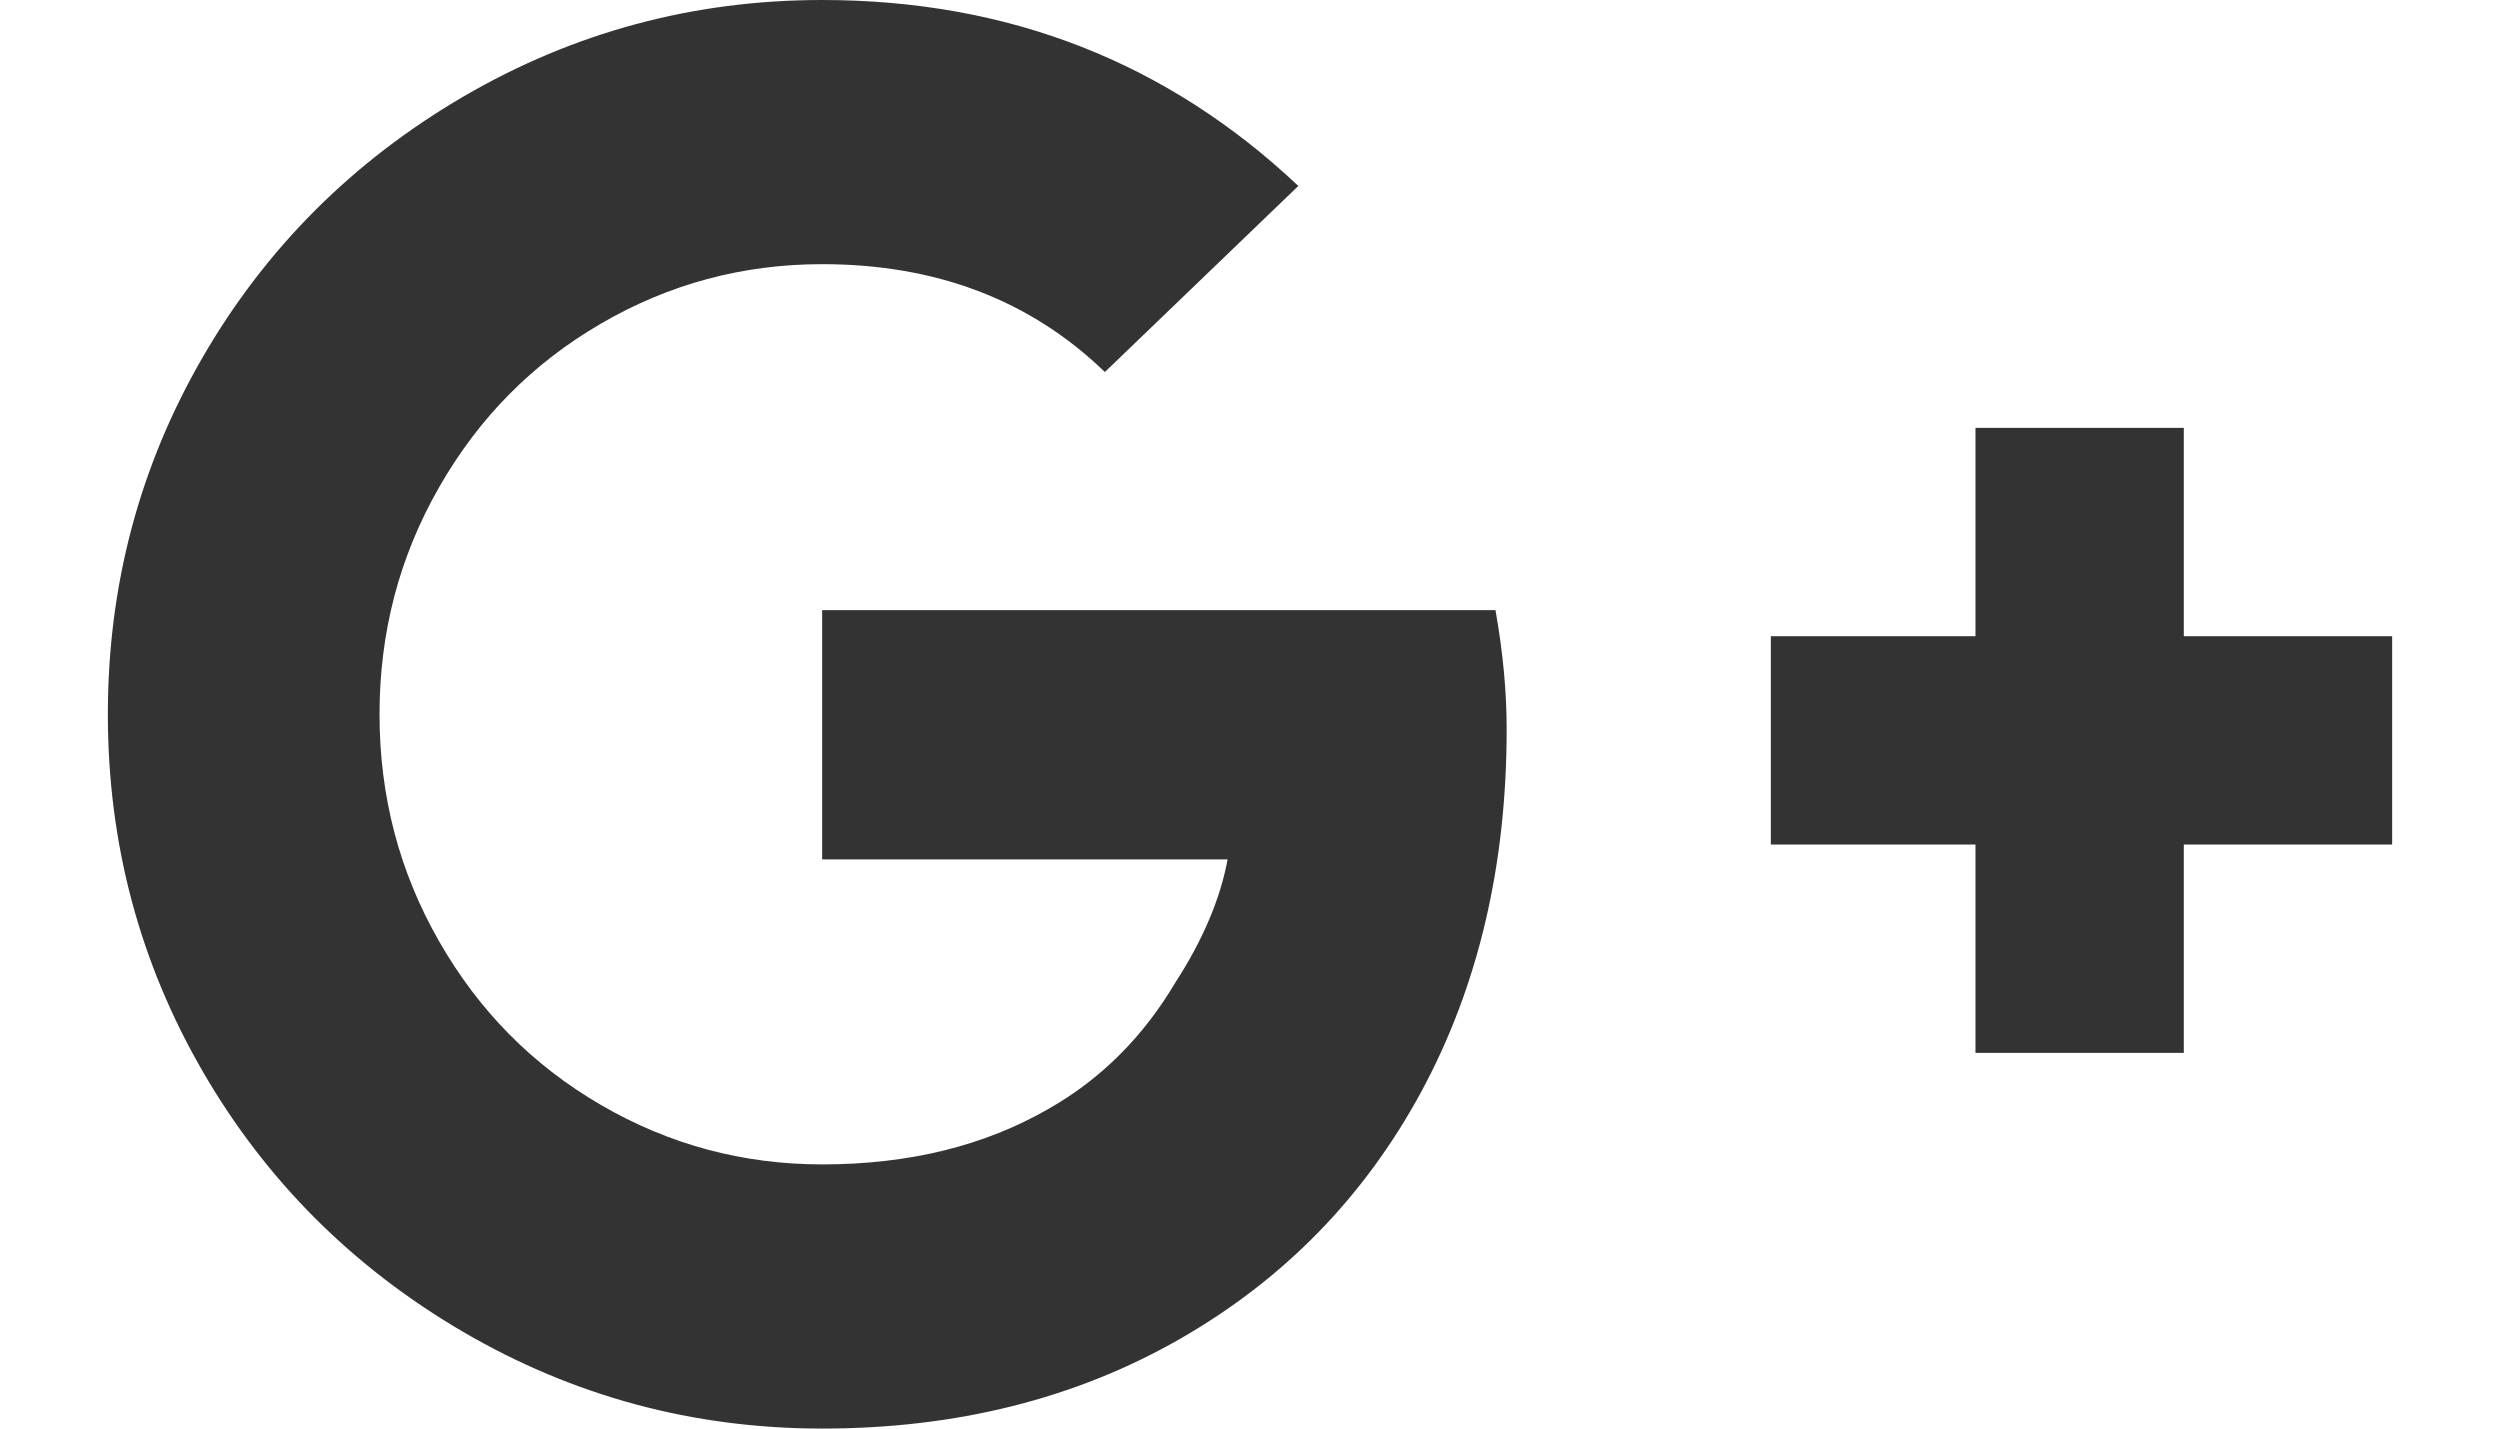
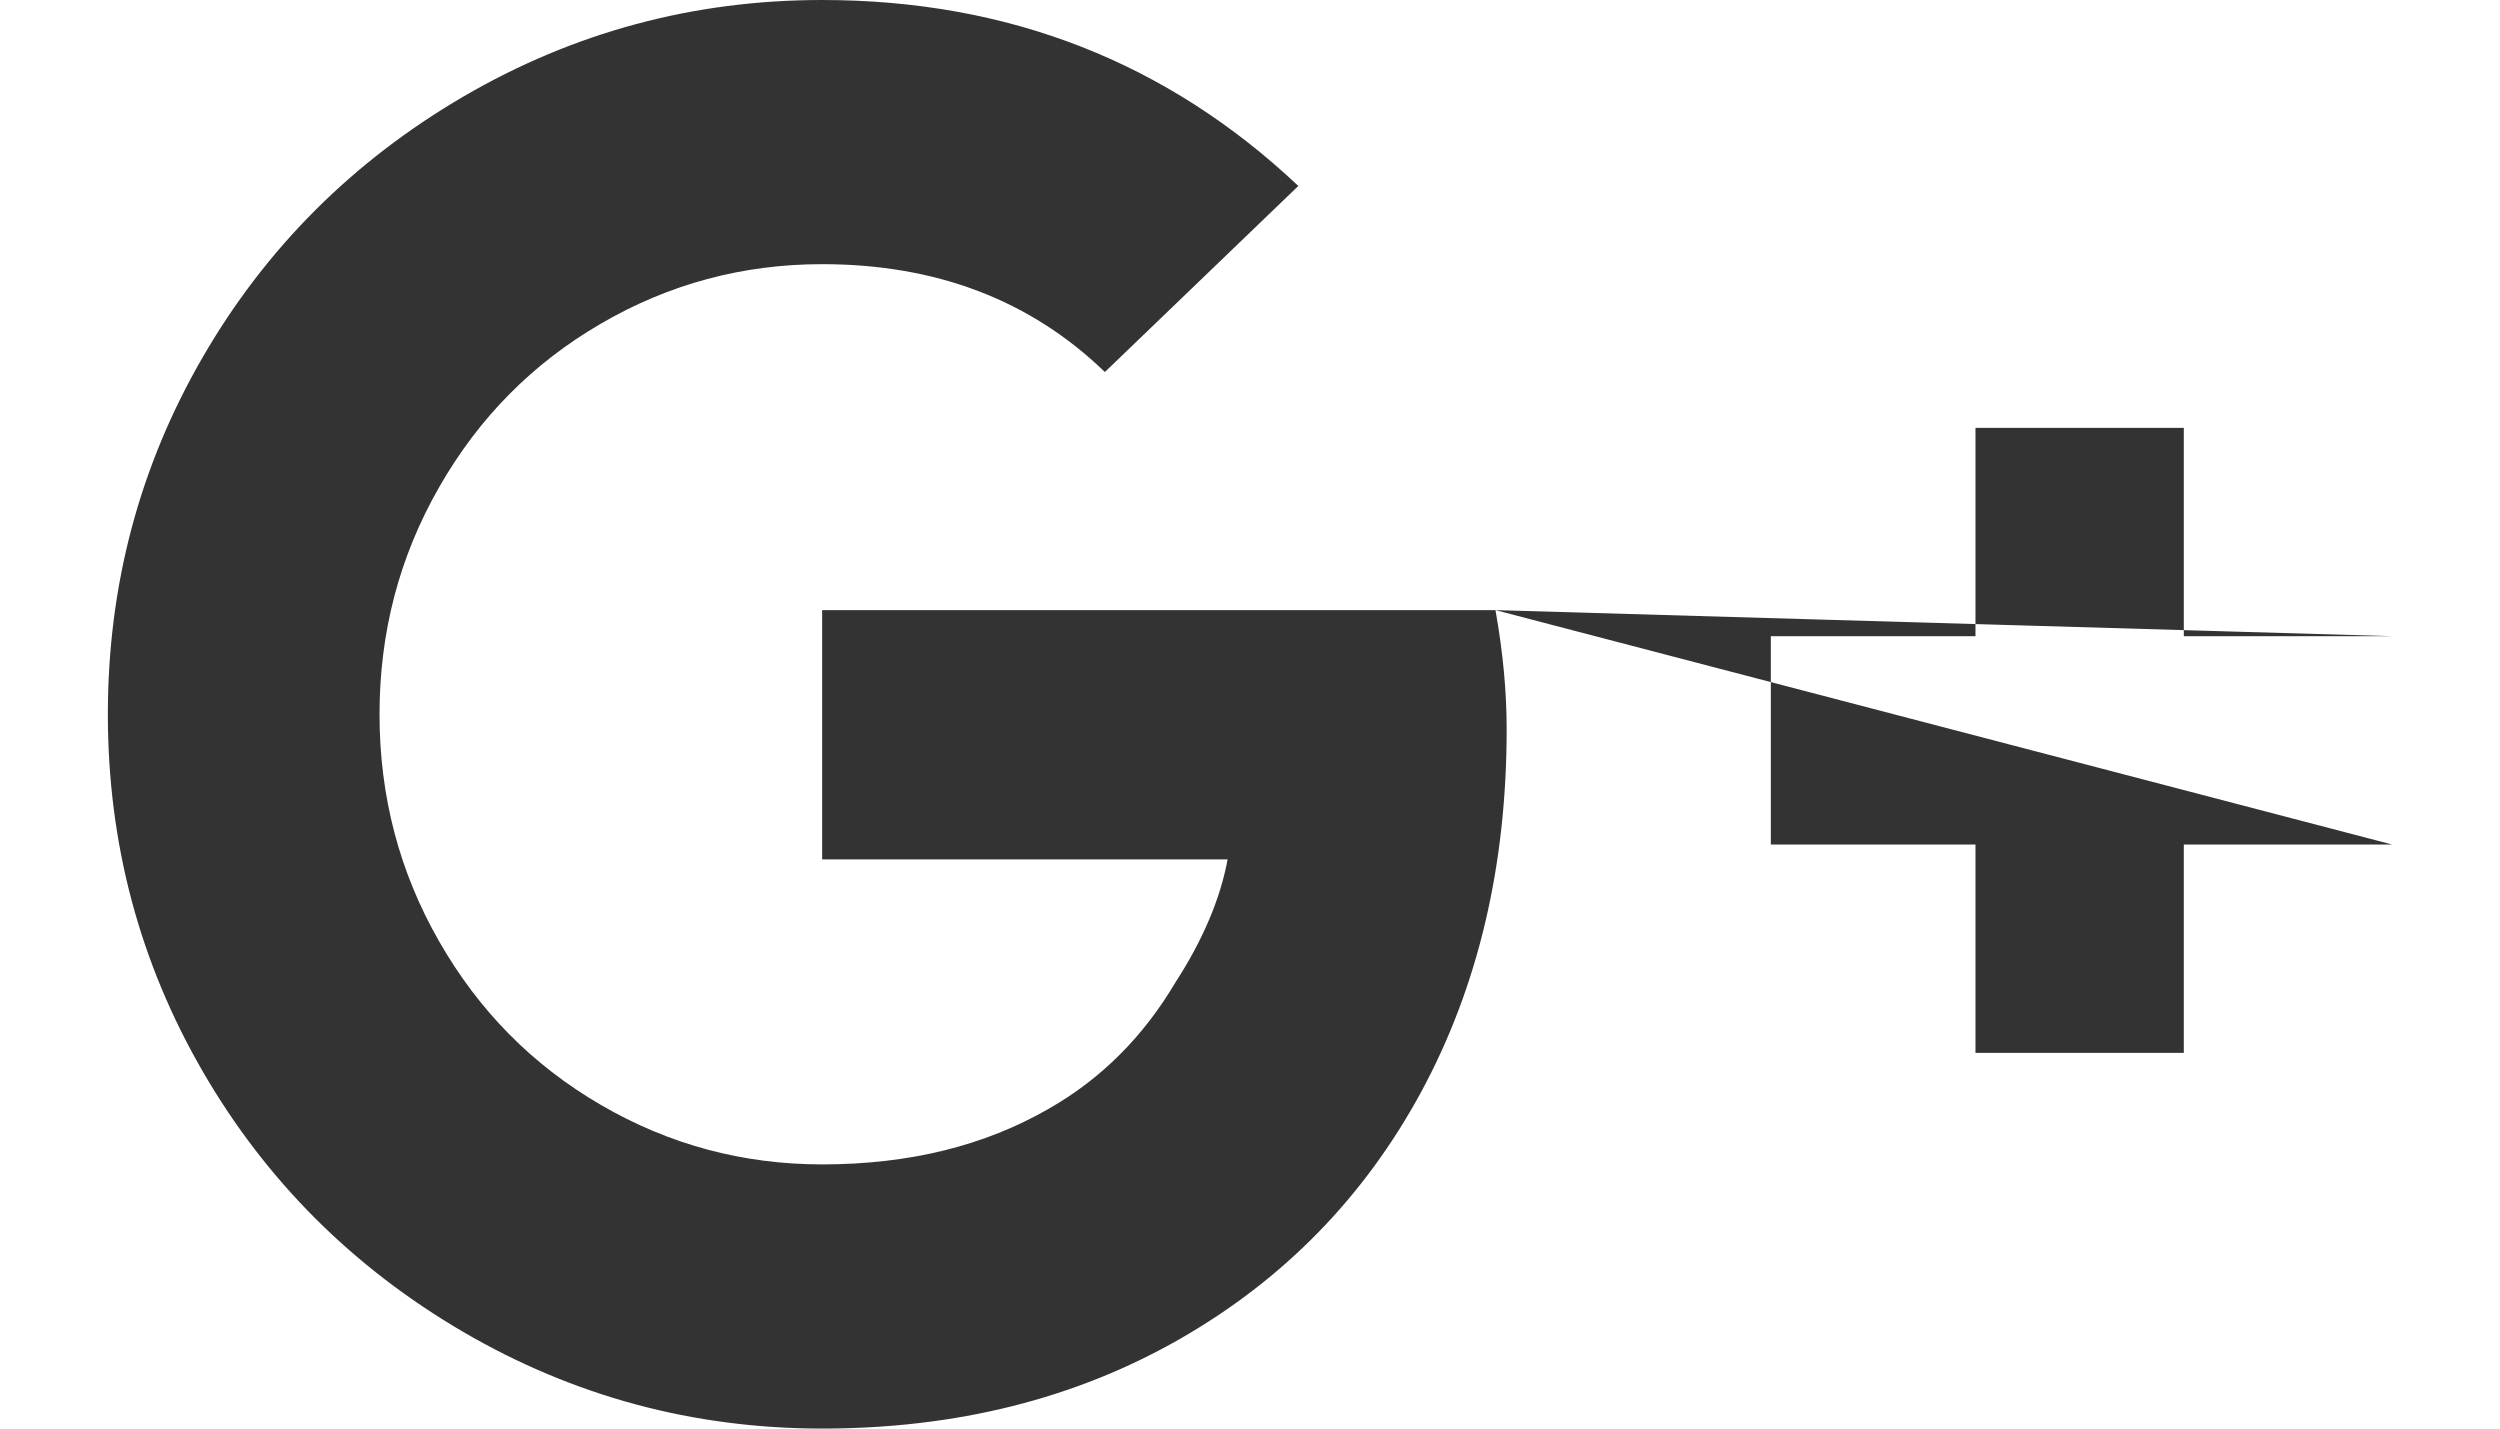
<svg xmlns="http://www.w3.org/2000/svg" width="21px" height="12px" viewBox="0 0 21 12" version="1.1">
  <title>icon-social-google-plus</title>
  <desc>Created with Sketch.</desc>
  <defs />
  <g id="Page-1" stroke="none" stroke-width="1" fill="none" fill-rule="evenodd">
    <g id="Landing-Page" transform="translate(-1063, -5580)" fill="#333333">
      <g id="Footer" transform="translate(404, 5318)">
        <g id="Social-links" transform="translate(135, 243)">
          <g id="Group-2" transform="translate(282, 0)">
            <g id="social/fb-copy-4" transform="translate(228, 0)">
-               <path d="M26.562,24.125 C26.625,24.479 26.656,24.812 26.656,25.125 C26.656,26.271 26.417,27.286 25.938,28.172 C25.458,29.057 24.781,29.75 23.906,30.25 C23.031,30.75 22.031,31 20.906,31 C19.823,31 18.818,30.729 17.891,30.188 C16.964,29.646 16.234,28.917 15.703,28 C15.172,27.083 14.906,26.083 14.906,25 C14.906,23.917 15.172,22.917 15.703,22 C16.234,21.083 16.964,20.354 17.891,19.812 C18.818,19.271 19.823,19 20.906,19 C22.469,19 23.802,19.521 24.906,20.562 L23.281,22.125 C22.656,21.521 21.865,21.219 20.906,21.219 C20.24,21.219 19.62,21.385 19.047,21.719 C18.474,22.052 18.021,22.51 17.688,23.094 C17.354,23.677 17.188,24.312 17.188,25 C17.188,25.688 17.354,26.323 17.688,26.906 C18.021,27.49 18.474,27.948 19.047,28.281 C19.62,28.615 20.24,28.781 20.906,28.781 C21.635,28.781 22.271,28.625 22.812,28.312 C23.25,28.062 23.604,27.708 23.875,27.25 C24.104,26.896 24.25,26.552 24.312,26.219 L20.906,26.219 L20.906,24.125 L26.562,24.125 Z M34.094,24.344 L34.094,26.094 L32.344,26.094 L32.344,27.844 L30.594,27.844 L30.594,26.094 L28.875,26.094 L28.875,24.344 L30.594,24.344 L30.594,22.594 L32.344,22.594 L32.344,24.344 L34.094,24.344 Z" id="icon-social-google-plus" />
+               <path d="M26.562,24.125 C26.625,24.479 26.656,24.812 26.656,25.125 C26.656,26.271 26.417,27.286 25.938,28.172 C25.458,29.057 24.781,29.75 23.906,30.25 C23.031,30.75 22.031,31 20.906,31 C19.823,31 18.818,30.729 17.891,30.188 C16.964,29.646 16.234,28.917 15.703,28 C15.172,27.083 14.906,26.083 14.906,25 C14.906,23.917 15.172,22.917 15.703,22 C16.234,21.083 16.964,20.354 17.891,19.812 C18.818,19.271 19.823,19 20.906,19 C22.469,19 23.802,19.521 24.906,20.562 L23.281,22.125 C22.656,21.521 21.865,21.219 20.906,21.219 C20.24,21.219 19.62,21.385 19.047,21.719 C18.474,22.052 18.021,22.51 17.688,23.094 C17.354,23.677 17.188,24.312 17.188,25 C17.188,25.688 17.354,26.323 17.688,26.906 C18.021,27.49 18.474,27.948 19.047,28.281 C19.62,28.615 20.24,28.781 20.906,28.781 C21.635,28.781 22.271,28.625 22.812,28.312 C23.25,28.062 23.604,27.708 23.875,27.25 C24.104,26.896 24.25,26.552 24.312,26.219 L20.906,26.219 L20.906,24.125 L26.562,24.125 Z L34.094,26.094 L32.344,26.094 L32.344,27.844 L30.594,27.844 L30.594,26.094 L28.875,26.094 L28.875,24.344 L30.594,24.344 L30.594,22.594 L32.344,22.594 L32.344,24.344 L34.094,24.344 Z" id="icon-social-google-plus" />
            </g>
          </g>
        </g>
      </g>
    </g>
  </g>
</svg>